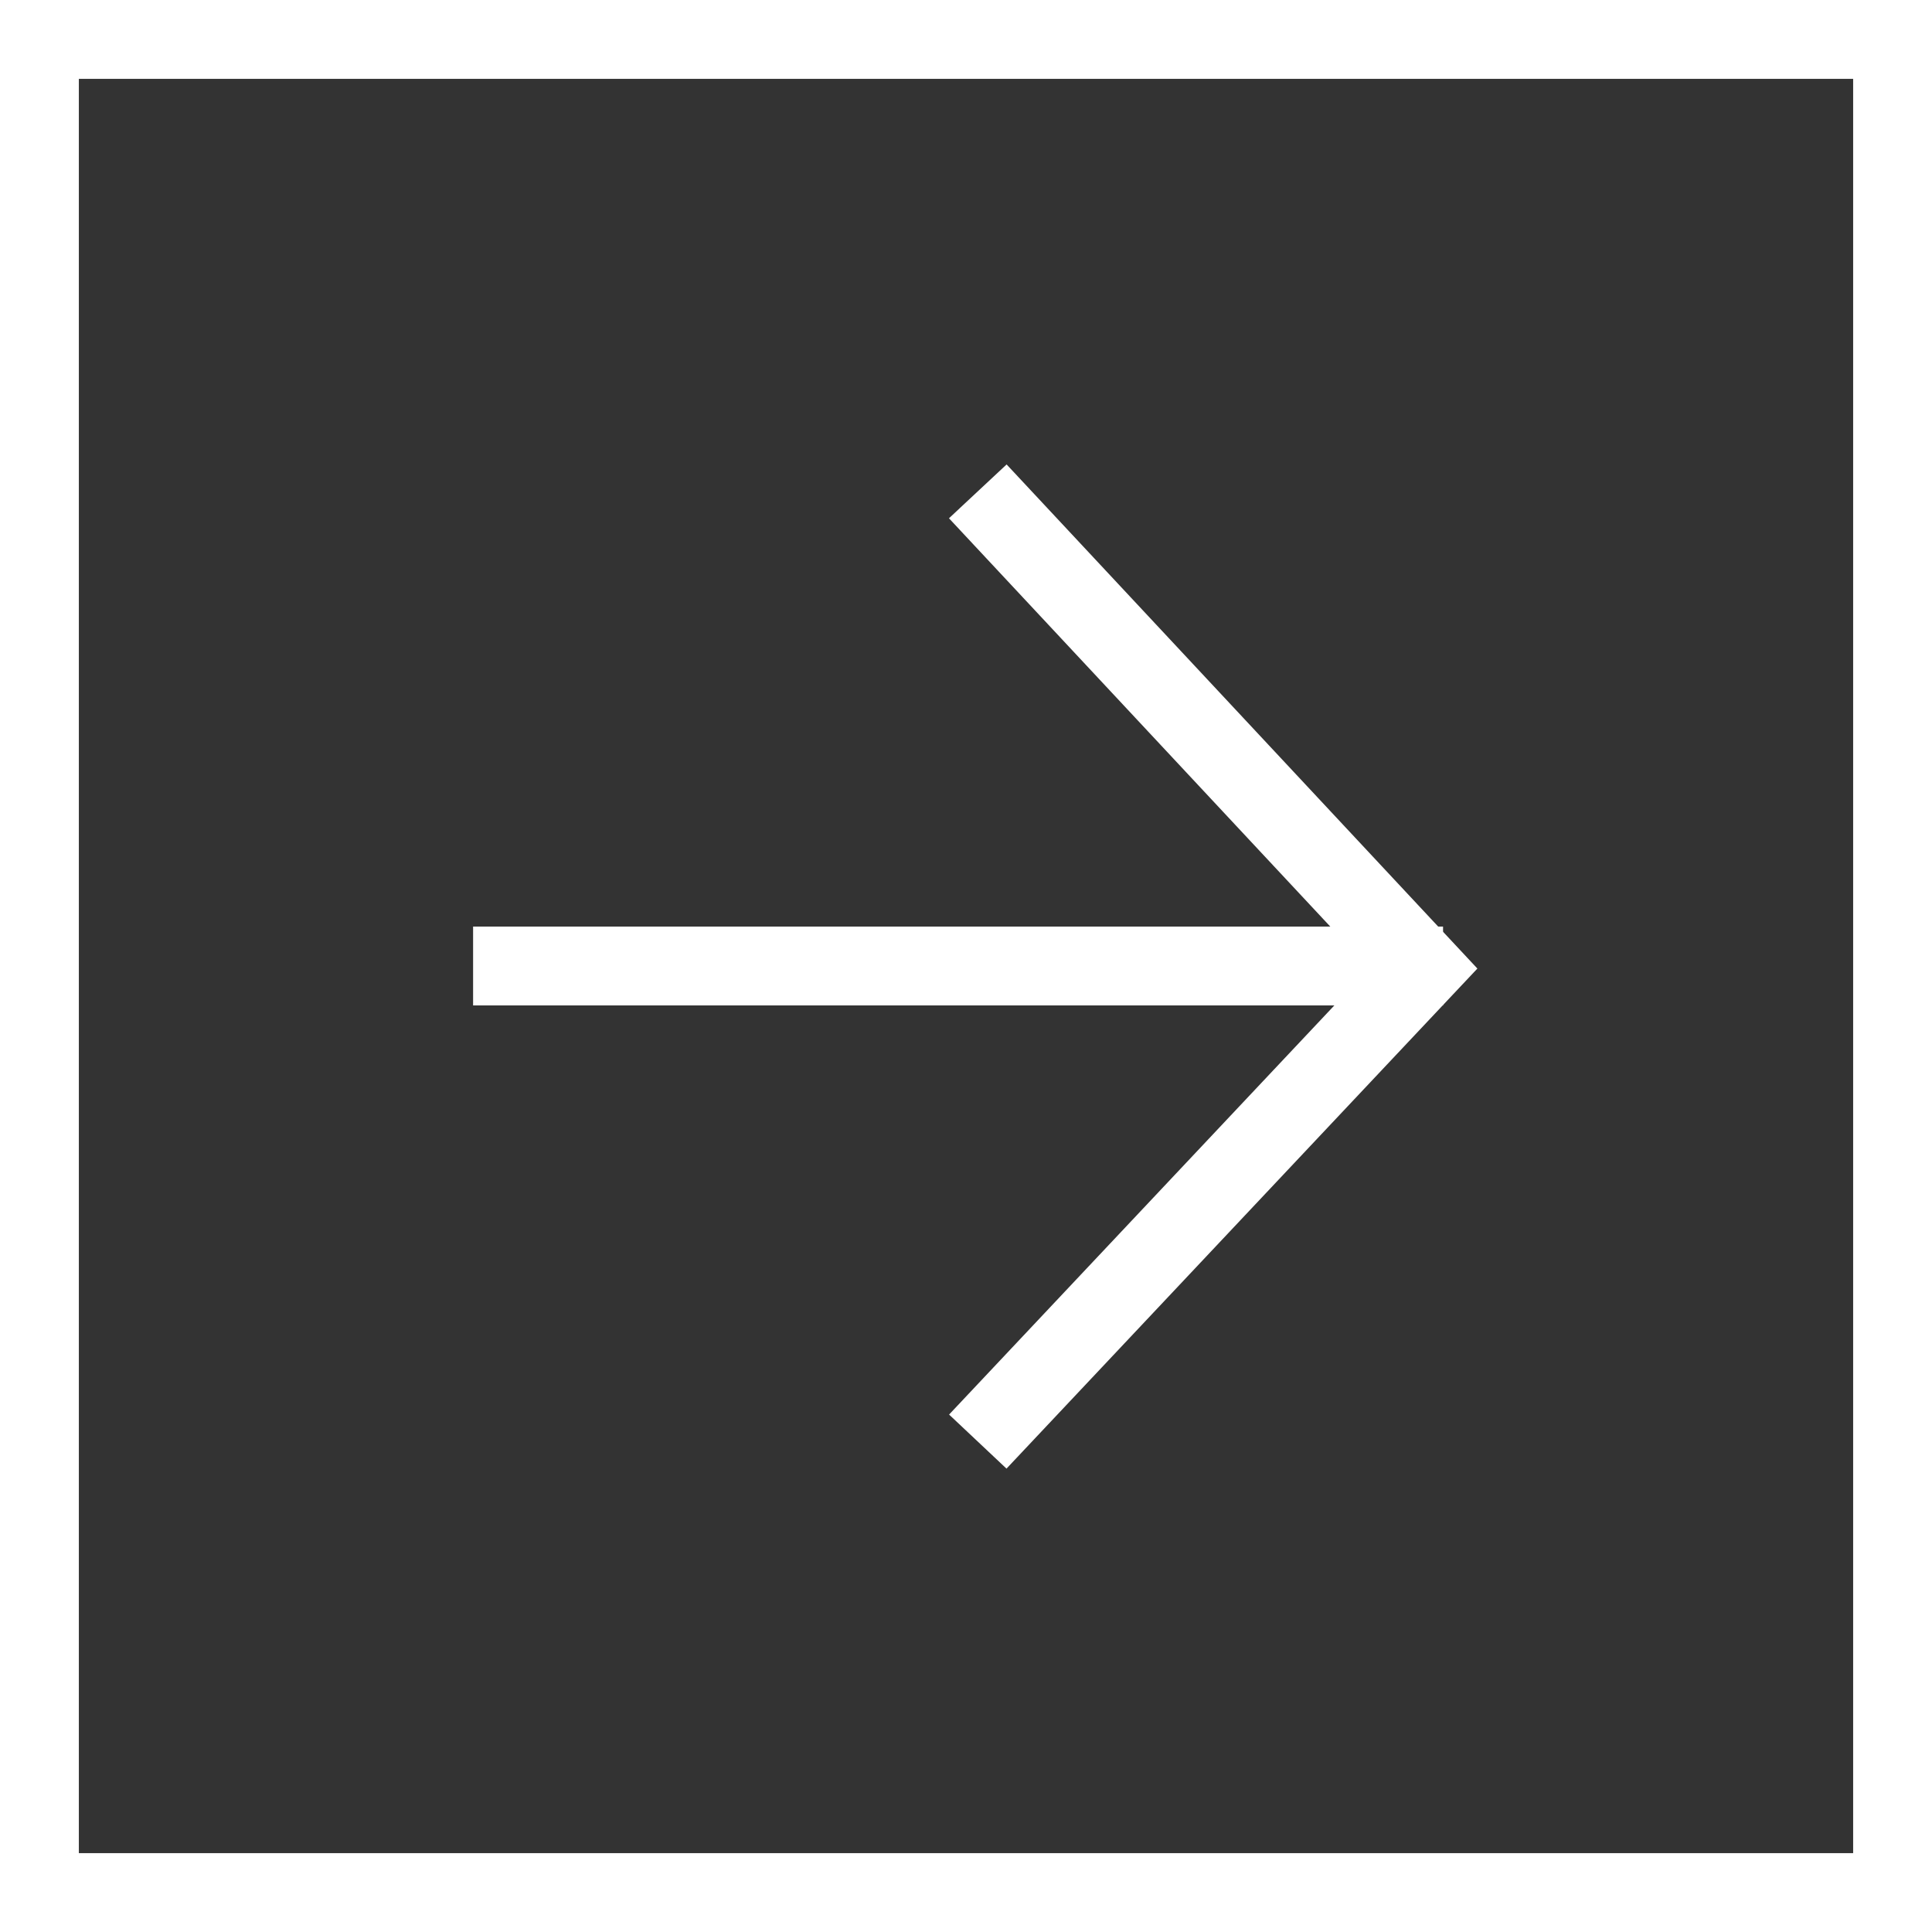
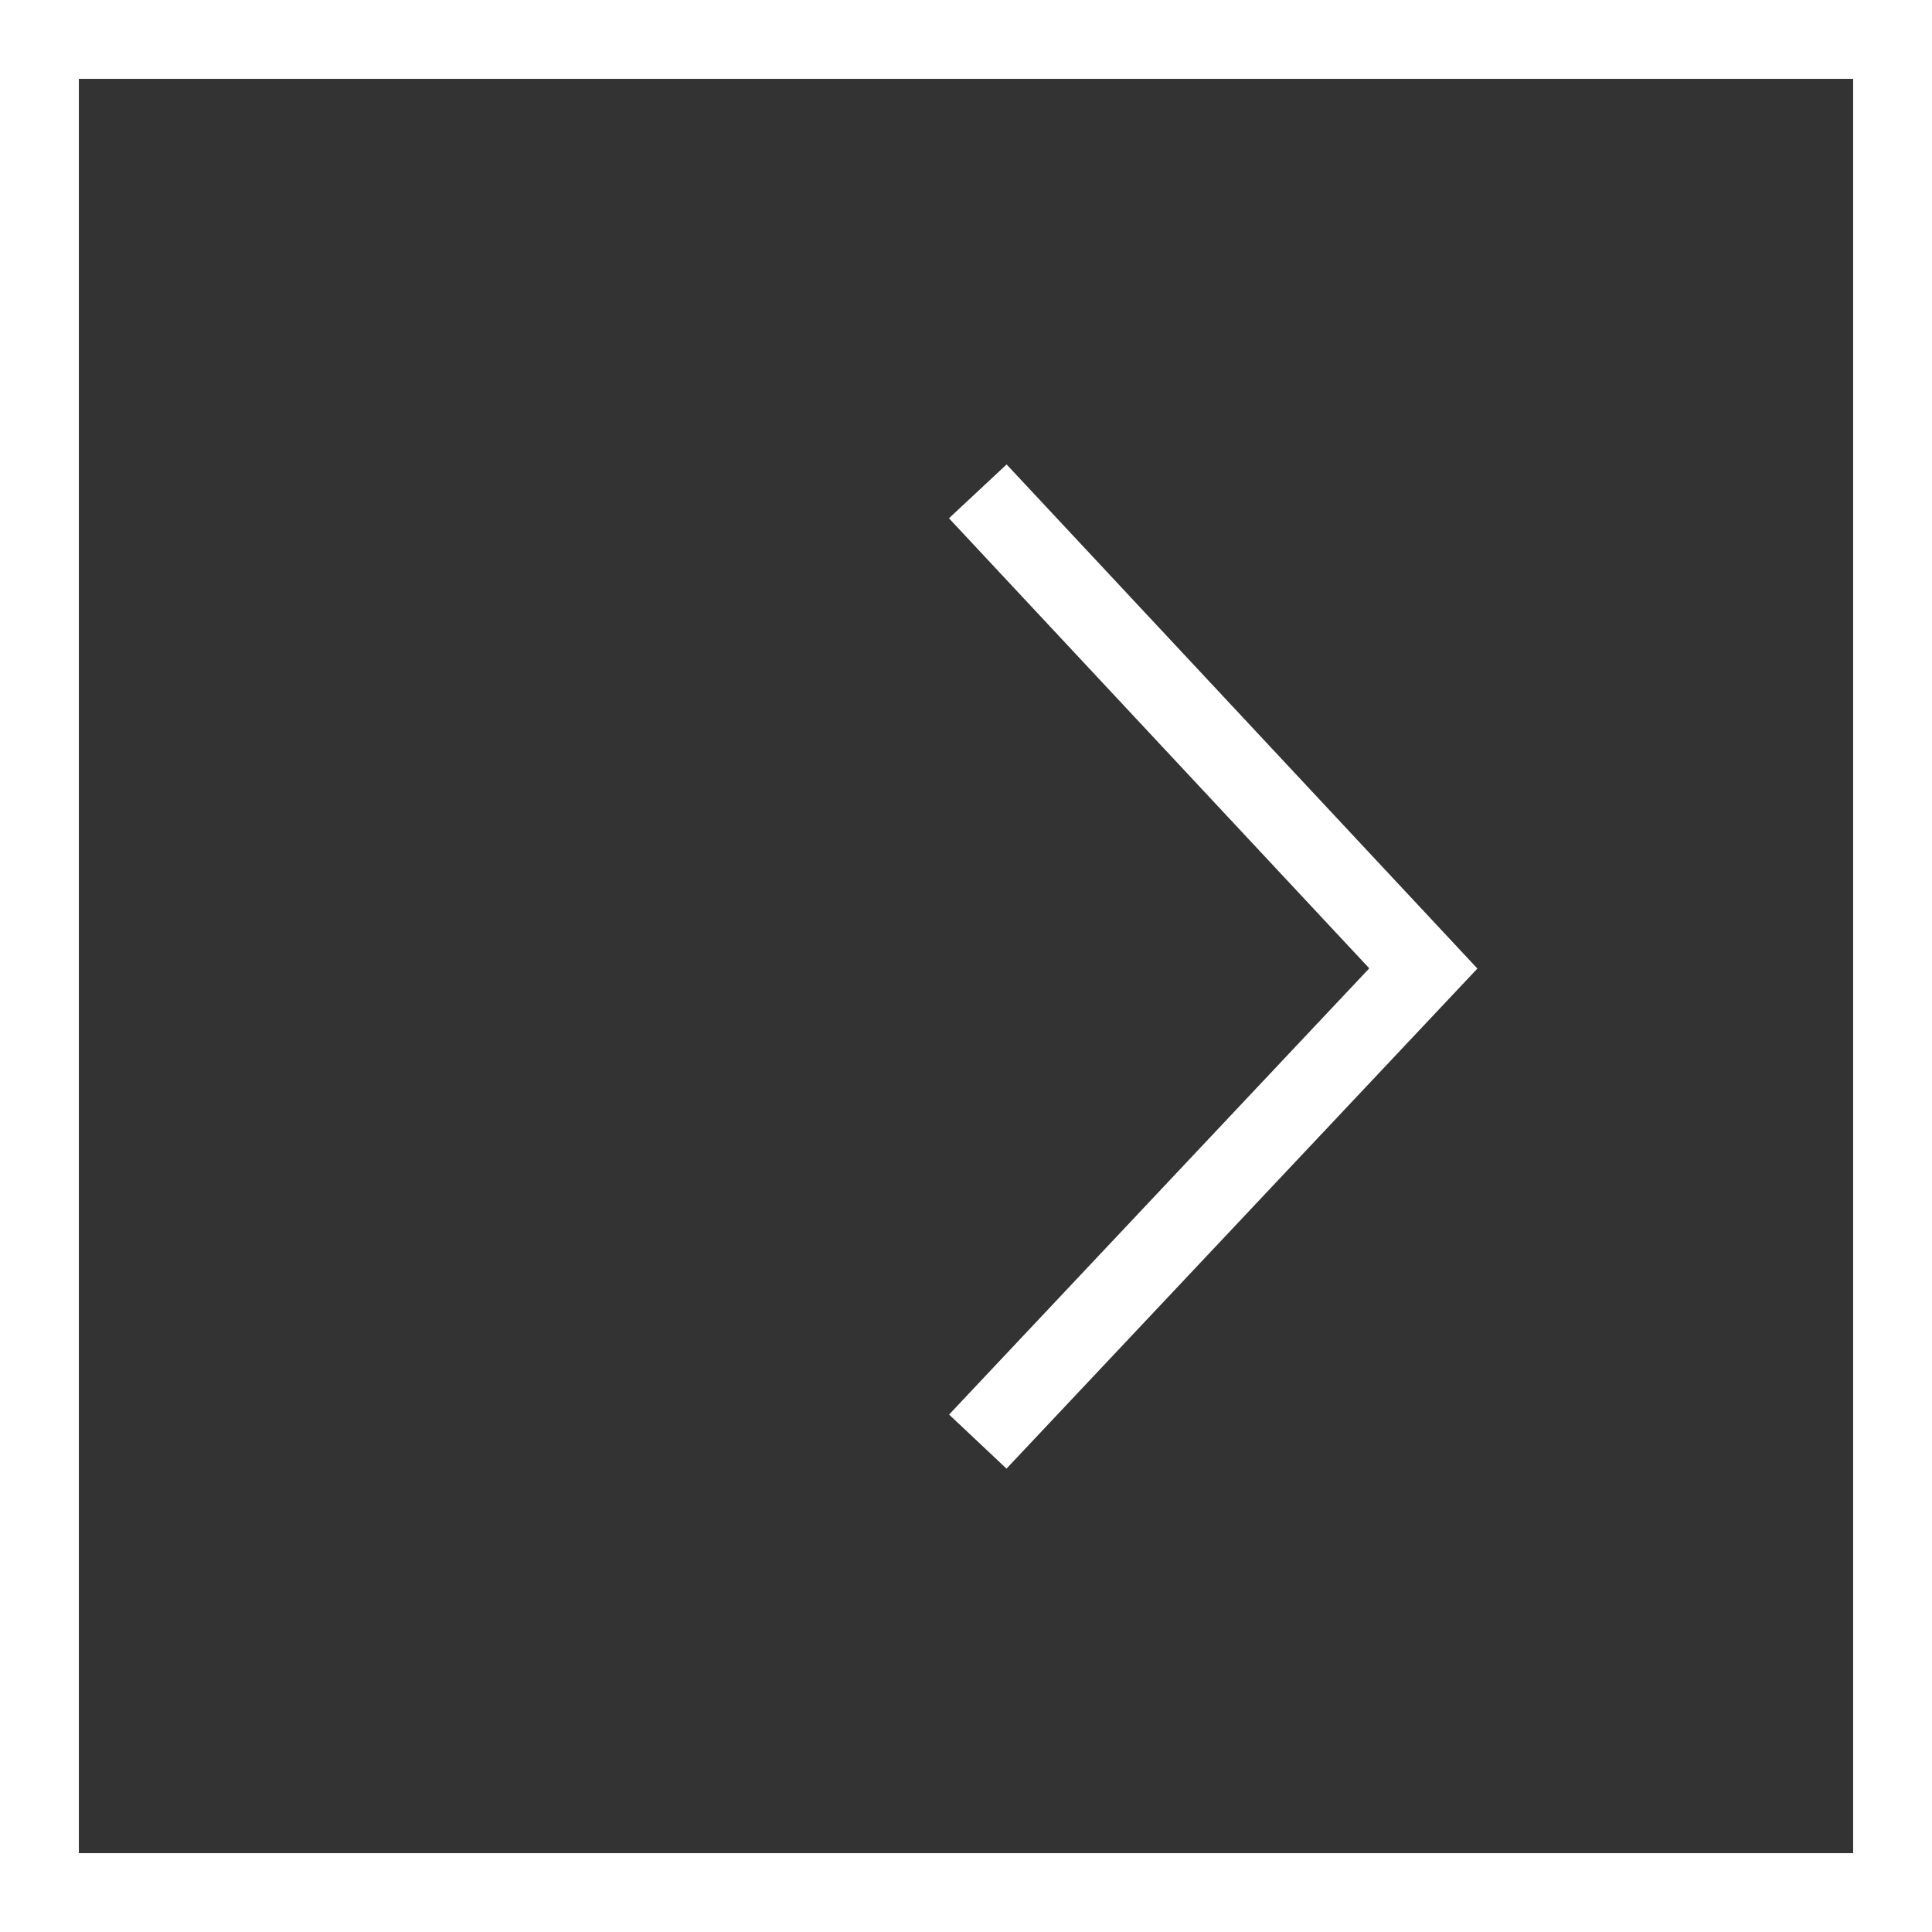
<svg xmlns="http://www.w3.org/2000/svg" version="1.1" id="Component_11_4" x="0px" y="0px" viewBox="0 0 49 49" style="enable-background:new 0 0 49 49;" xml:space="preserve">
  <rect x="0" y="0" width="49" height="49" fill="#333333" stroke="none" />
  <style type="text/css">
	.st0{fill:none;}
	.st1{fill:none;stroke:#FFFFFF;stroke-width:2;}
</style>
  <g id="Group_464" transform="translate(-237 -1768)">
    <g id="Rectangle_38" transform="translate(237 1768)">
      <rect class="st0" width="49" height="49" />
      <rect x="1" y="1" class="st1" width="47" height="47" />
    </g>
  </g>
  <g id="Group_462" transform="translate(12 30.835)">
    <g>
      <g id="Group_438" transform="translate(0 -18.835)">
        <g id="Group_436" transform="translate(-0.001 12.5)">
-           <path id="Path_21" class="st1" d="M24.6,0H0" />
-         </g>
+           </g>
        <g id="Group_437" transform="translate(12.799 0.462)">
          <path id="Path_22" class="st1" d="M0,24.1l11.3-12L0,0" />
        </g>
      </g>
    </g>
  </g>
</svg>